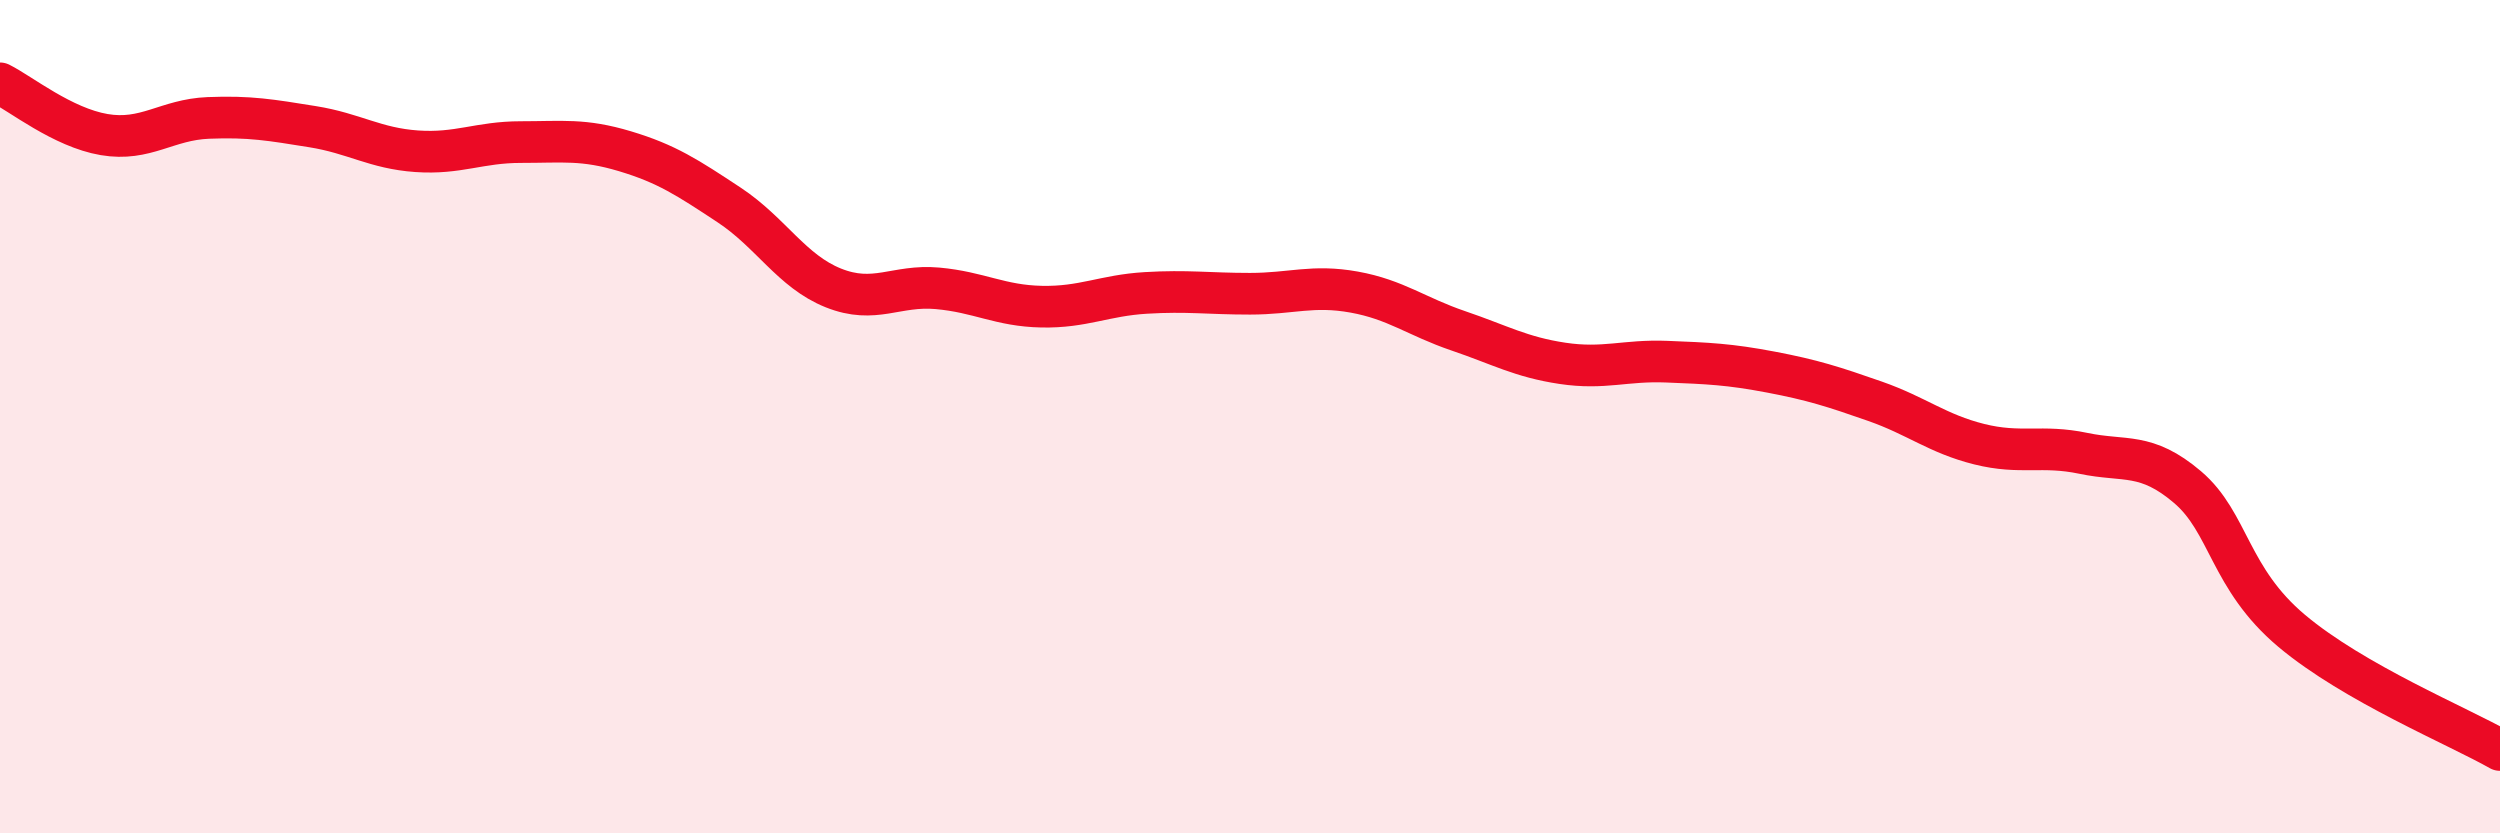
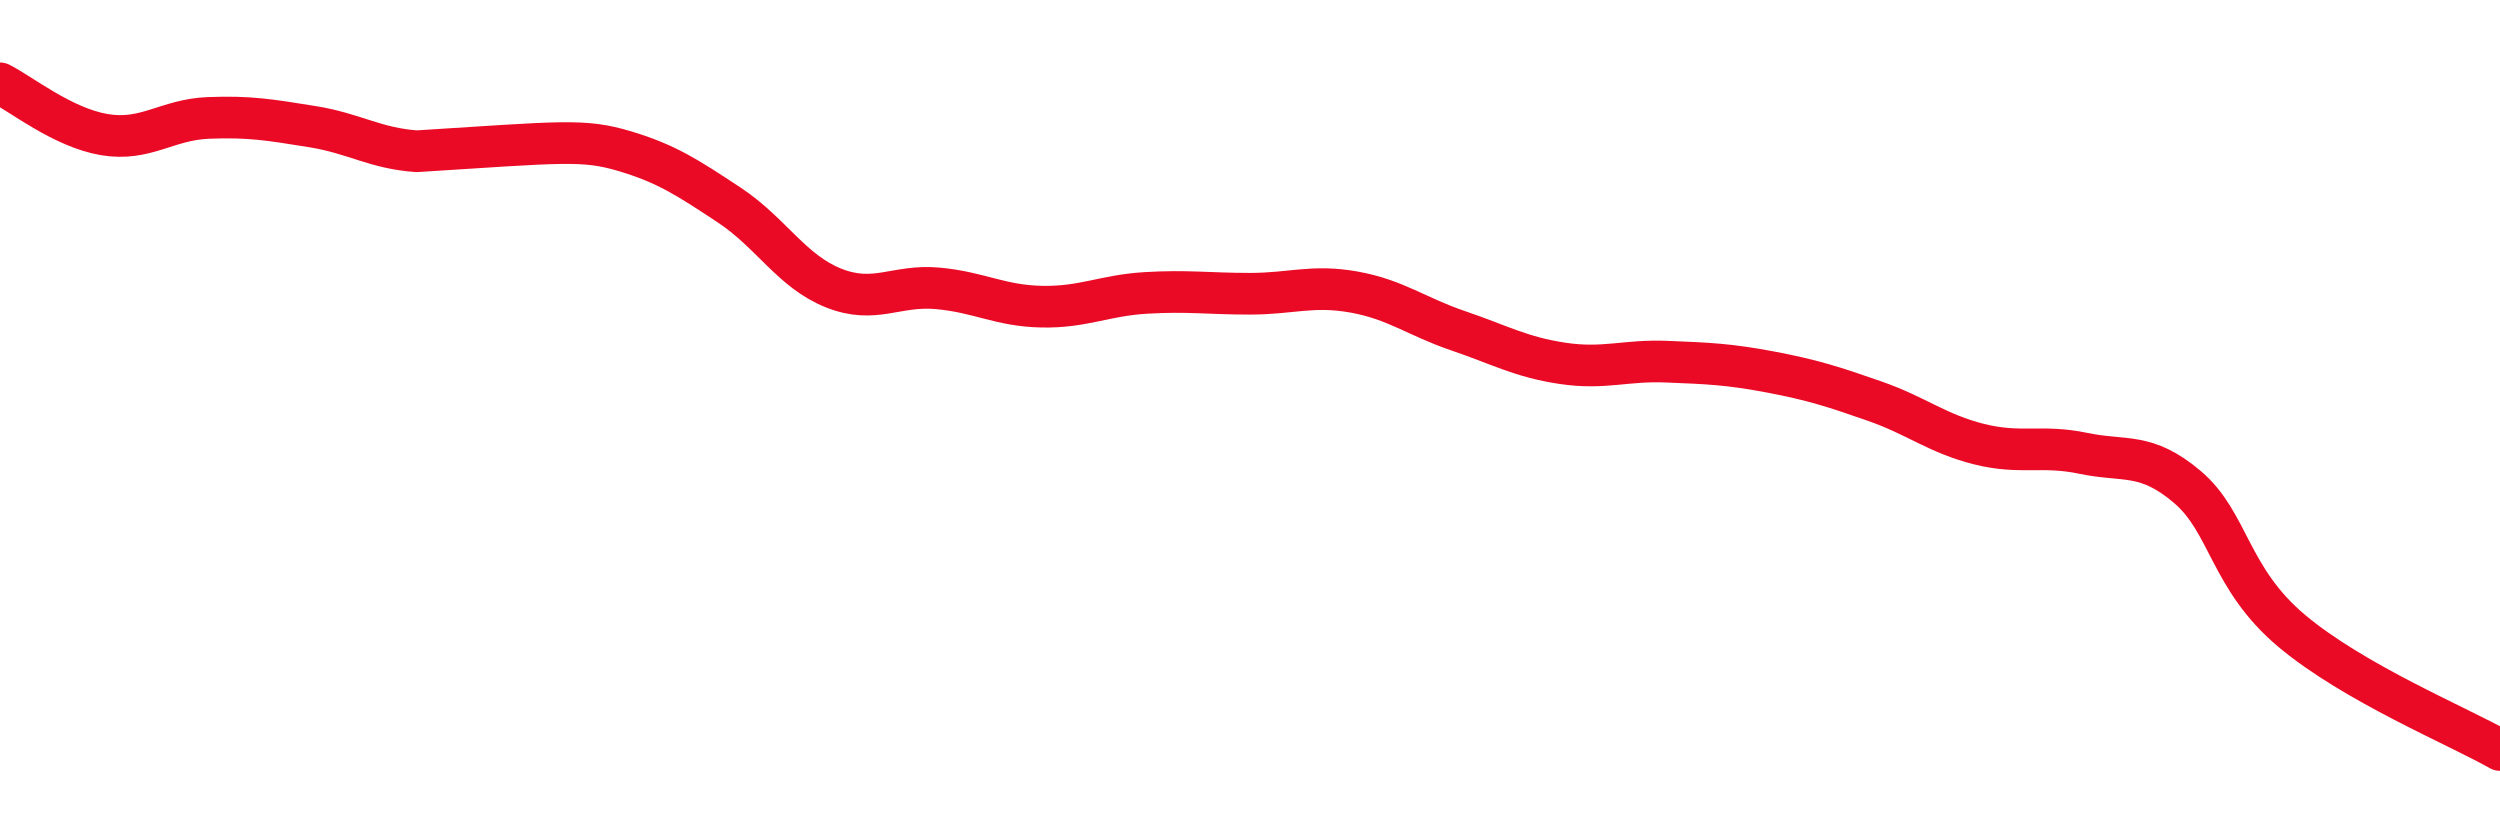
<svg xmlns="http://www.w3.org/2000/svg" width="60" height="20" viewBox="0 0 60 20">
-   <path d="M 0,2 C 0.5,2.25 1.5,3.06 2.5,3.23 C 3.5,3.4 4,2.87 5,2.83 C 6,2.79 6.5,2.88 7.5,3.04 C 8.5,3.2 9,3.56 10,3.63 C 11,3.7 11.5,3.41 12.5,3.41 C 13.5,3.41 14,3.33 15,3.63 C 16,3.93 16.5,4.26 17.5,4.92 C 18.5,5.58 19,6.51 20,6.91 C 21,7.31 21.5,6.83 22.5,6.92 C 23.5,7.01 24,7.34 25,7.36 C 26,7.38 26.5,7.09 27.5,7.03 C 28.5,6.97 29,7.05 30,7.05 C 31,7.05 31.5,6.83 32.5,7.01 C 33.5,7.19 34,7.6 35,7.94 C 36,8.28 36.5,8.57 37.5,8.72 C 38.5,8.87 39,8.64 40,8.68 C 41,8.72 41.5,8.74 42.5,8.93 C 43.5,9.12 44,9.28 45,9.63 C 46,9.98 46.5,10.41 47.5,10.66 C 48.5,10.91 49,10.67 50,10.88 C 51,11.09 51.5,10.84 52.5,11.69 C 53.5,12.54 53.5,13.88 55,15.14 C 56.5,16.4 59,17.43 60,18L60 20L0 20Z" fill="#EB0A25" opacity="0.1" stroke-linecap="round" stroke-linejoin="round" />
-   <path d="M 0,2 C 0.5,2.25 1.5,3.06 2.5,3.23 C 3.5,3.4 4,2.87 5,2.83 C 6,2.79 6.5,2.88 7.5,3.04 C 8.5,3.2 9,3.56 10,3.63 C 11,3.7 11.5,3.41 12.5,3.41 C 13.5,3.41 14,3.33 15,3.63 C 16,3.93 16.5,4.26 17.5,4.92 C 18.5,5.58 19,6.51 20,6.91 C 21,7.31 21.5,6.83 22.5,6.92 C 23.5,7.01 24,7.34 25,7.36 C 26,7.38 26.5,7.09 27.5,7.03 C 28.5,6.97 29,7.05 30,7.05 C 31,7.05 31.5,6.83 32.5,7.01 C 33.5,7.19 34,7.6 35,7.94 C 36,8.28 36.5,8.57 37.5,8.72 C 38.5,8.87 39,8.64 40,8.68 C 41,8.72 41.5,8.74 42.5,8.93 C 43.5,9.12 44,9.28 45,9.63 C 46,9.98 46.5,10.41 47.5,10.66 C 48.5,10.91 49,10.67 50,10.88 C 51,11.09 51.5,10.84 52.5,11.69 C 53.5,12.54 53.5,13.88 55,15.14 C 56.5,16.4 59,17.43 60,18" stroke="#EB0A25" stroke-width="1" fill="none" stroke-linecap="round" stroke-linejoin="round" />
+   <path d="M 0,2 C 0.5,2.25 1.5,3.06 2.5,3.23 C 3.5,3.4 4,2.87 5,2.83 C 6,2.79 6.5,2.88 7.5,3.04 C 8.5,3.2 9,3.56 10,3.63 C 13.5,3.41 14,3.33 15,3.63 C 16,3.93 16.5,4.26 17.5,4.92 C 18.5,5.58 19,6.51 20,6.91 C 21,7.31 21.5,6.83 22.5,6.92 C 23.5,7.01 24,7.34 25,7.36 C 26,7.38 26.5,7.09 27.5,7.03 C 28.5,6.97 29,7.05 30,7.05 C 31,7.05 31.5,6.83 32.5,7.01 C 33.5,7.19 34,7.6 35,7.94 C 36,8.28 36.5,8.57 37.5,8.72 C 38.5,8.87 39,8.64 40,8.68 C 41,8.72 41.5,8.74 42.5,8.93 C 43.5,9.12 44,9.28 45,9.63 C 46,9.98 46.5,10.41 47.5,10.66 C 48.5,10.91 49,10.67 50,10.88 C 51,11.09 51.5,10.84 52.5,11.69 C 53.5,12.54 53.5,13.88 55,15.14 C 56.5,16.4 59,17.43 60,18" stroke="#EB0A25" stroke-width="1" fill="none" stroke-linecap="round" stroke-linejoin="round" />
</svg>